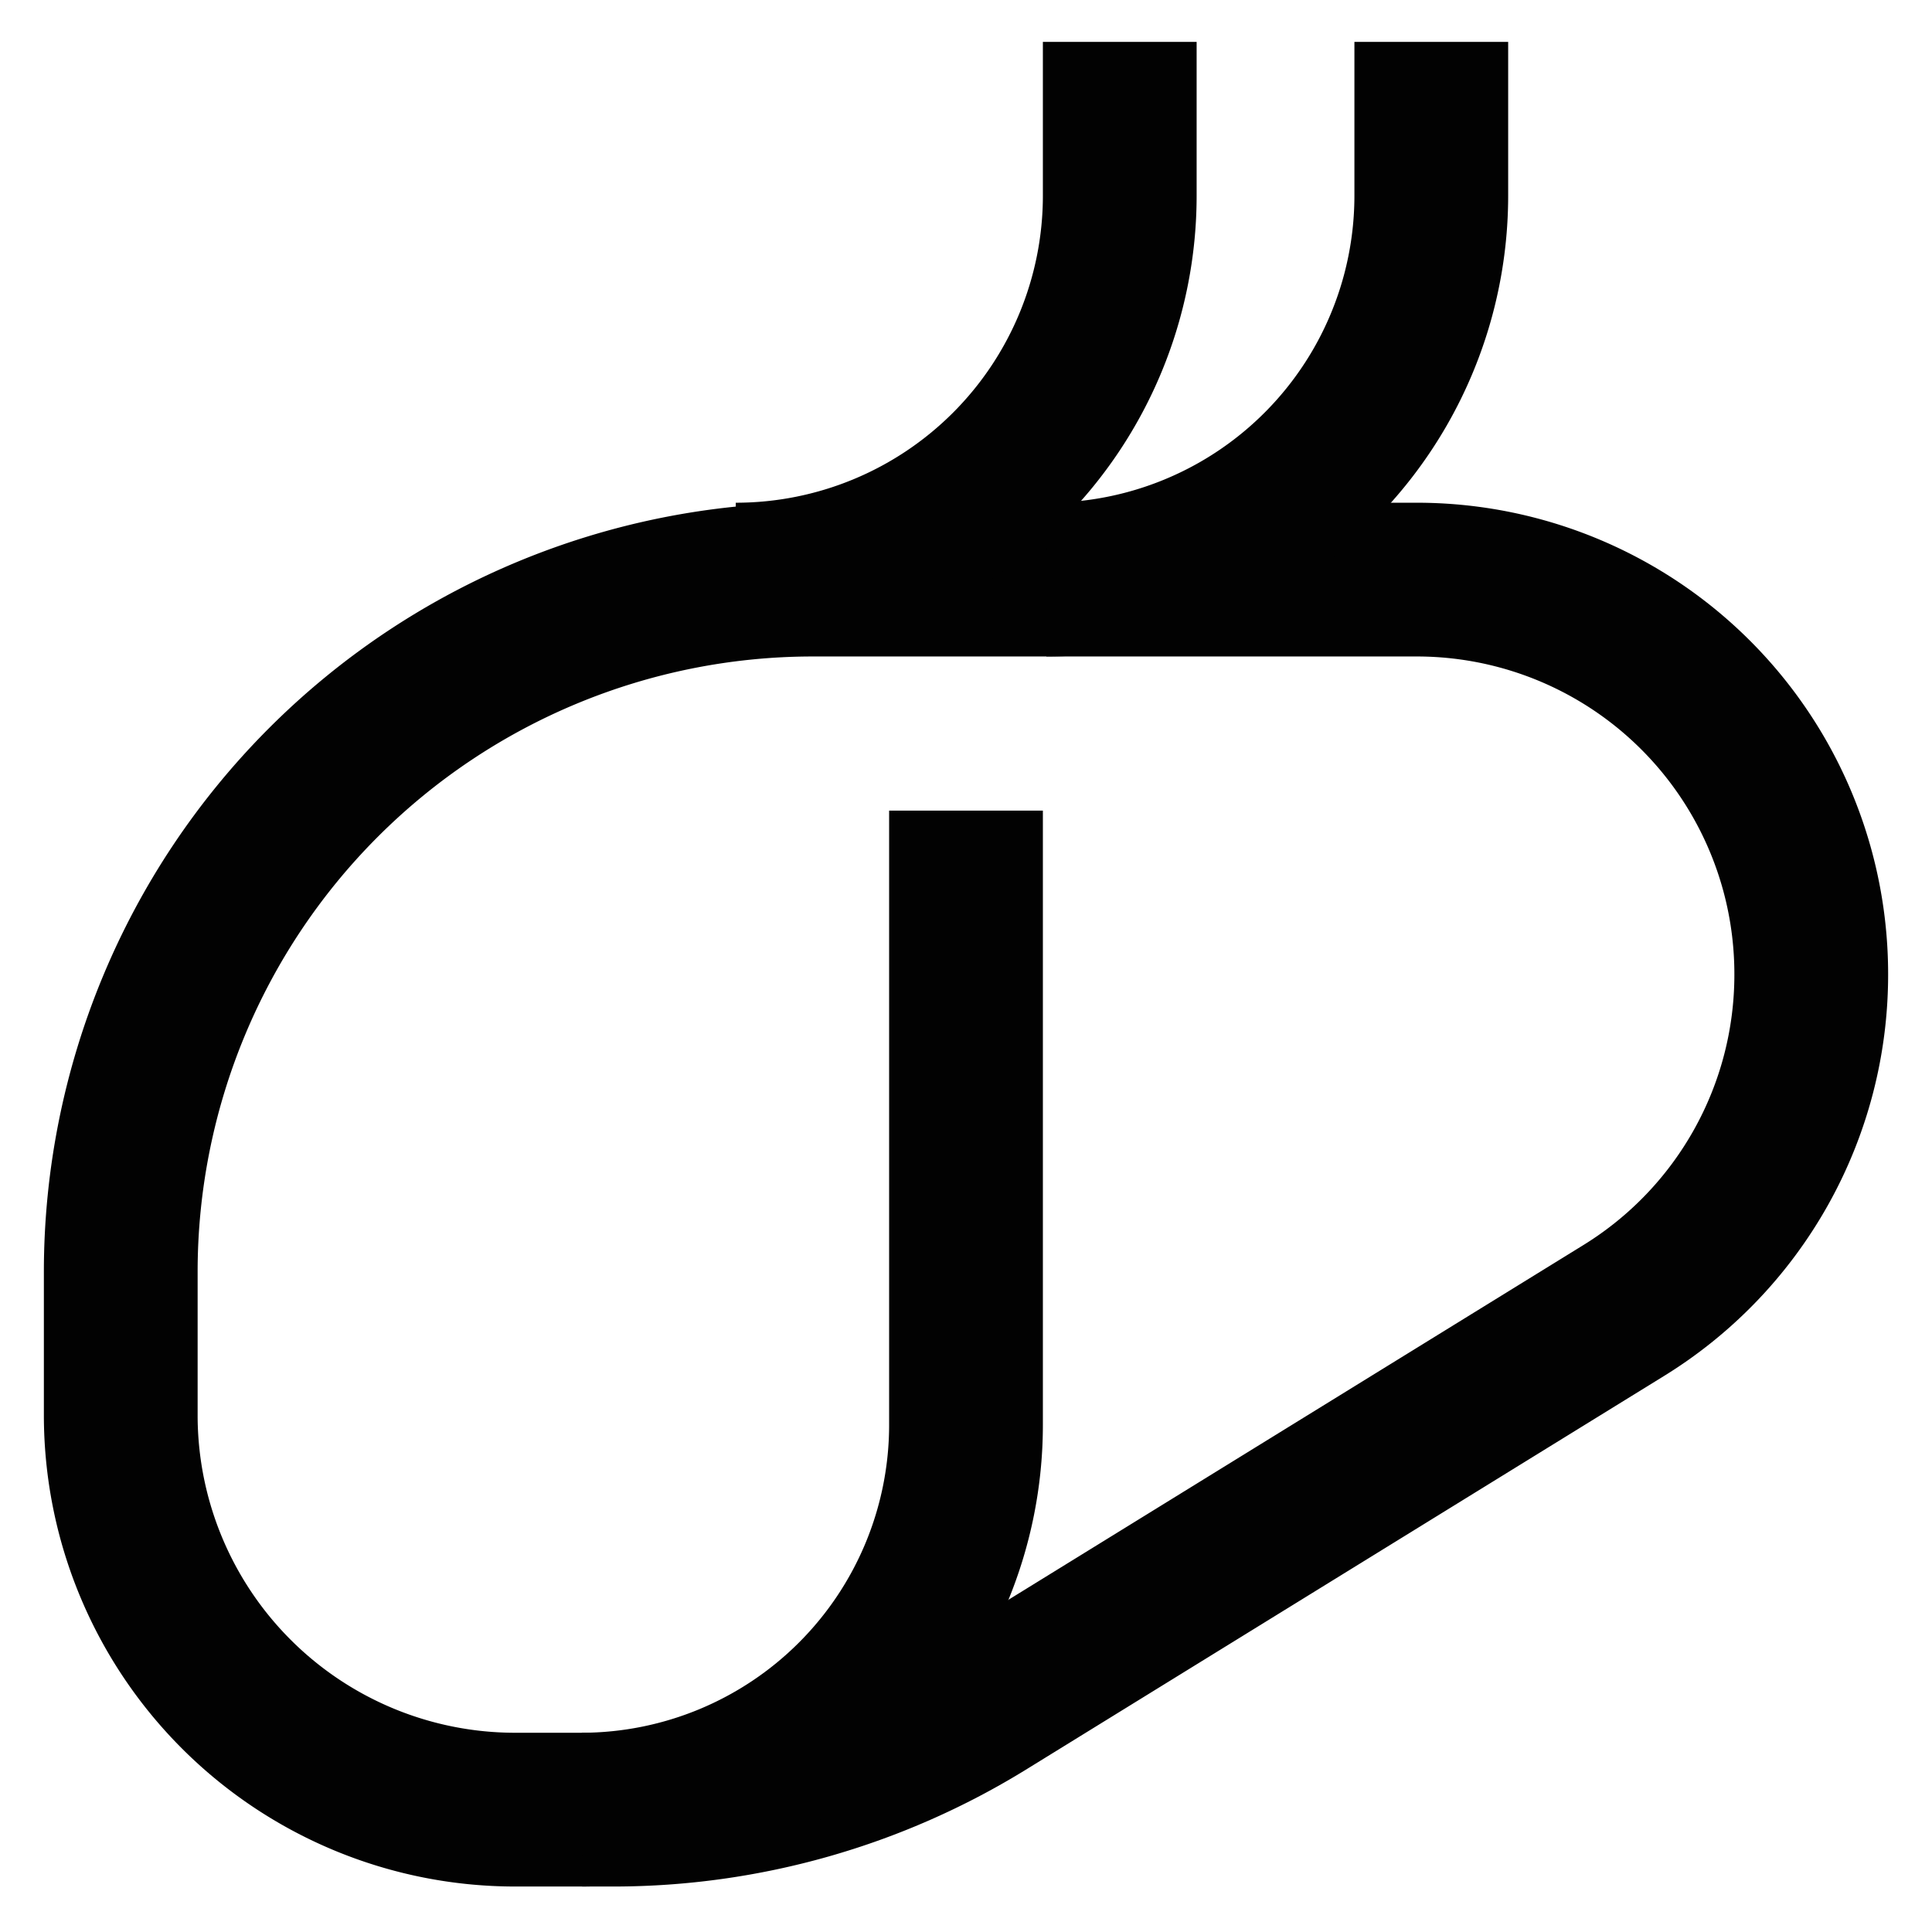
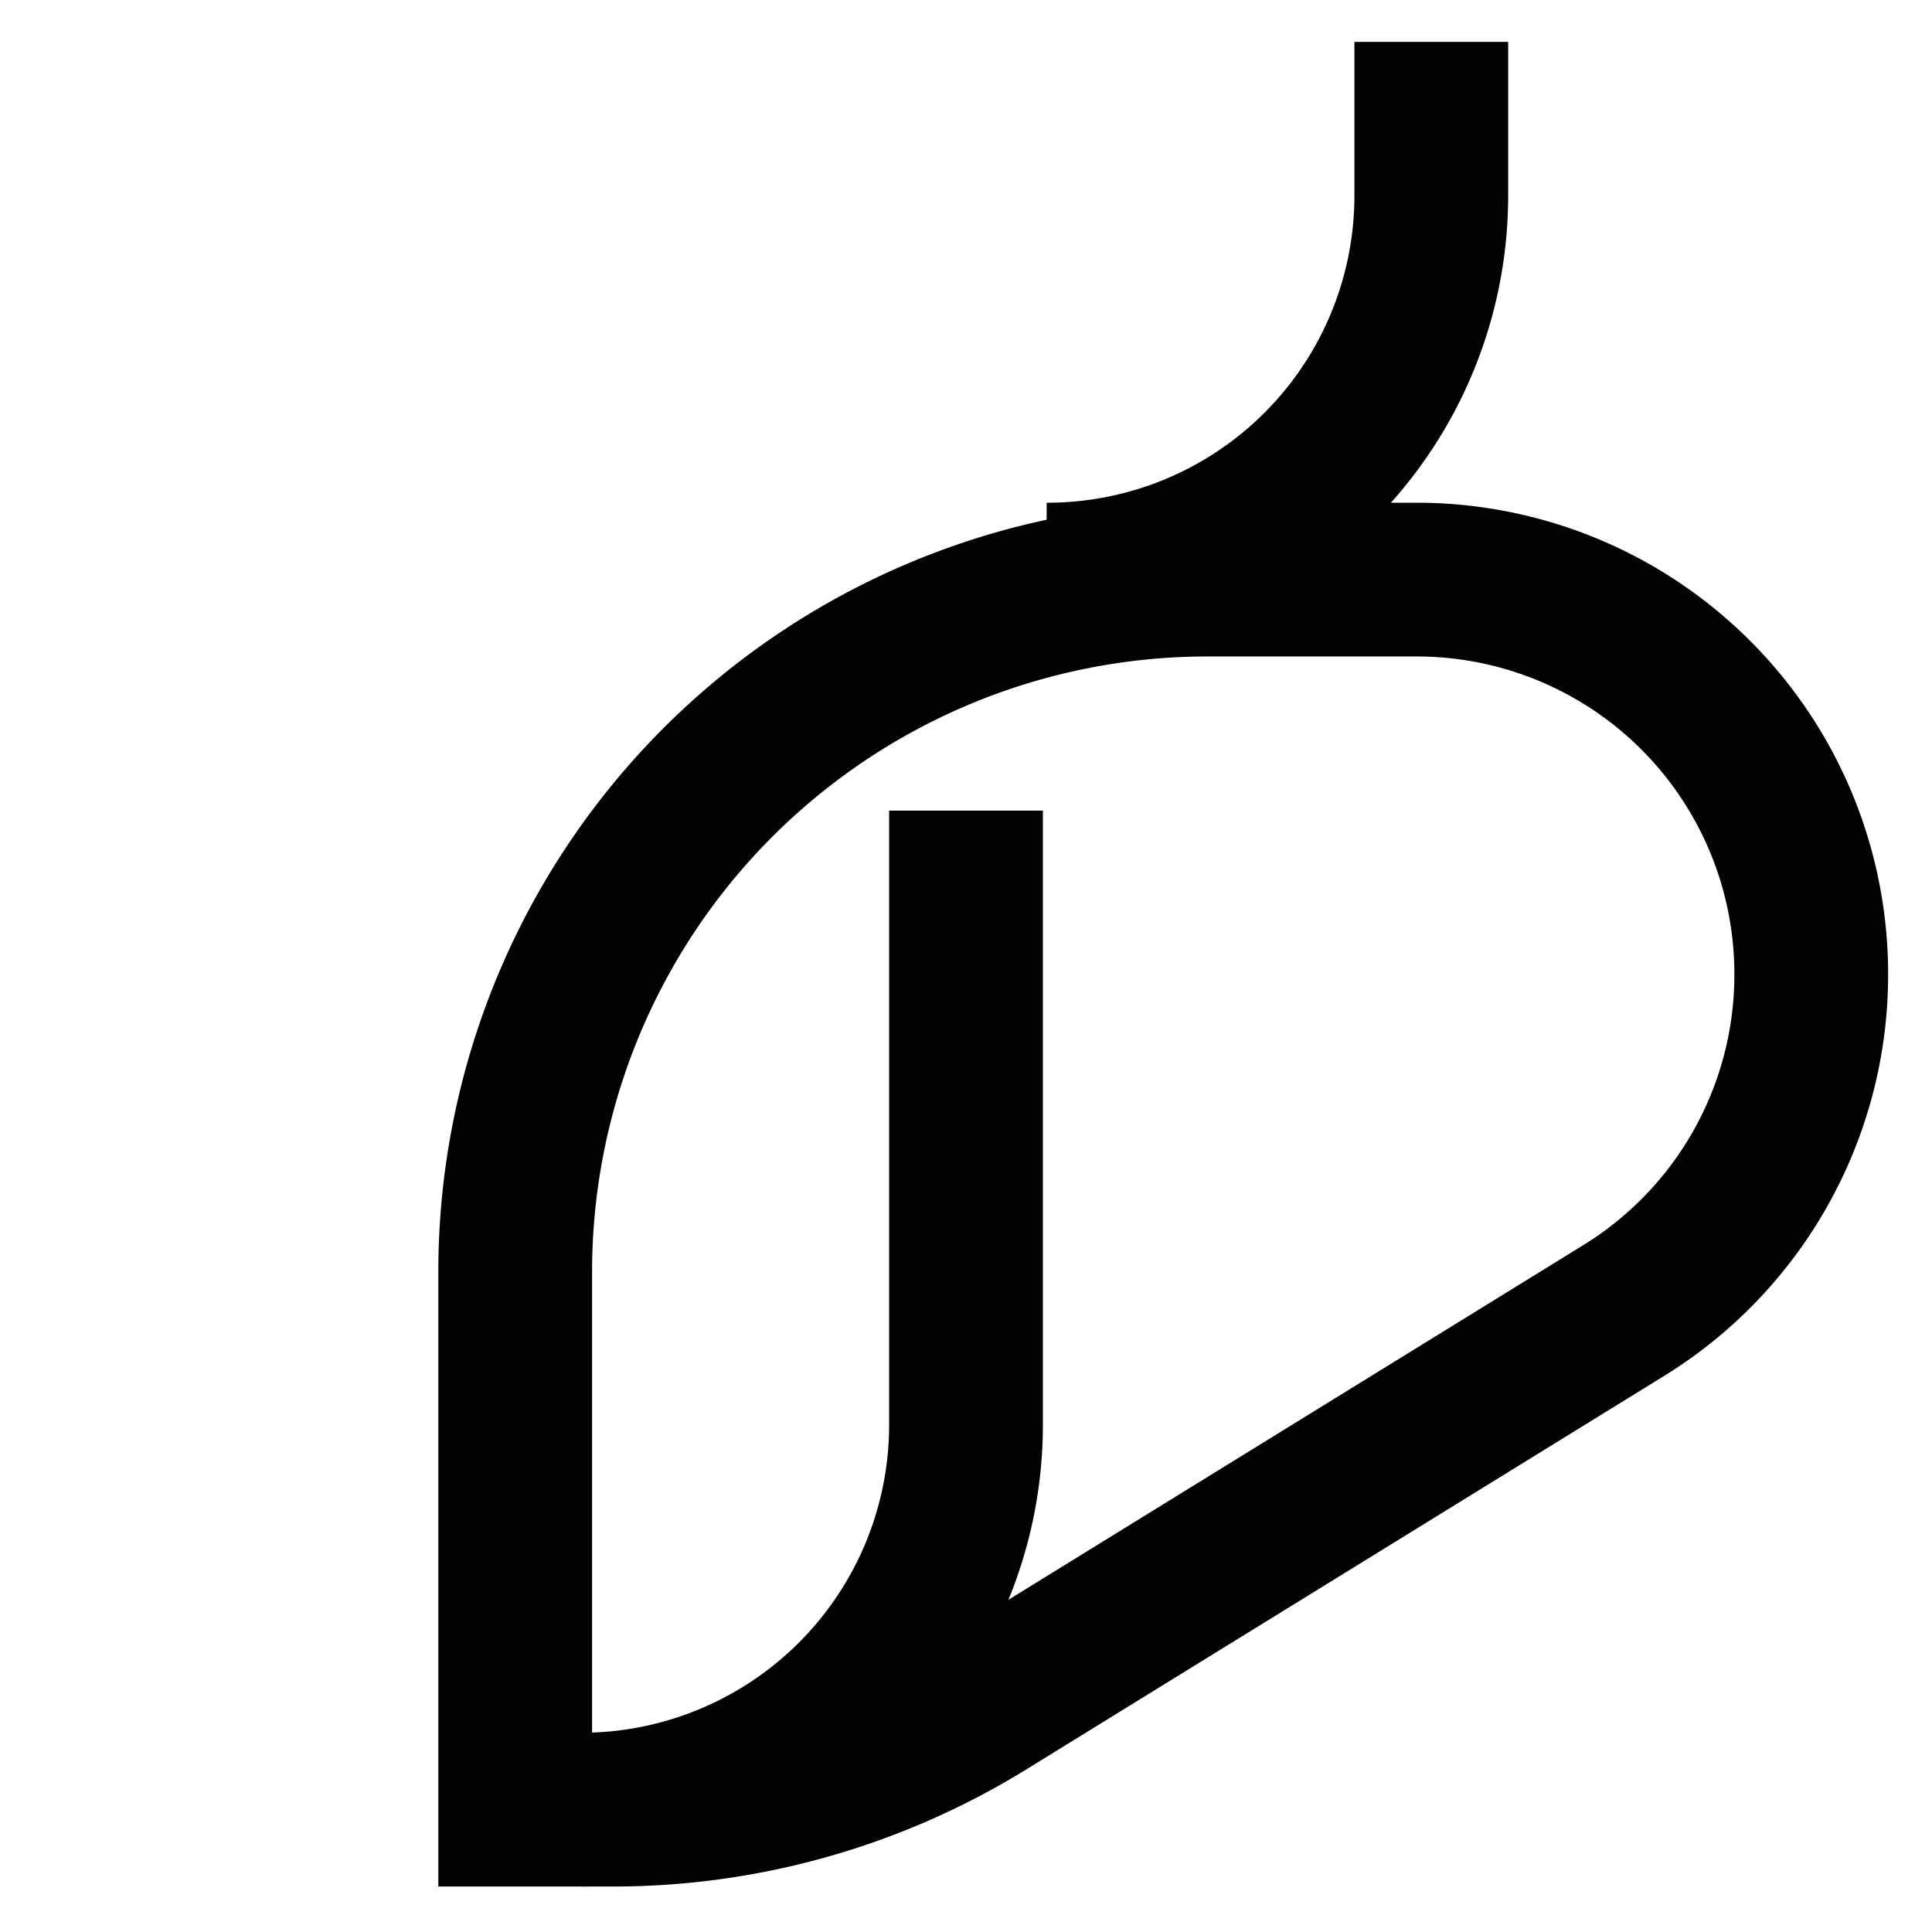
<svg xmlns="http://www.w3.org/2000/svg" width="800px" height="800px" viewBox="0 0 24 24">
  <defs>
    <style>.cls-1{fill:none;stroke:#020202;stroke-miterlimit:10;stroke-width:1.91px;}</style>
  </defs>
  <g id="liver">
-     <path class="cls-1" d="M20.17,16.28l-7.91,4.88a8.82,8.82,0,0,1-4.63,1.32H6.4a4.9,4.9,0,0,1-4.9-4.9V15.8a8.6,8.6,0,0,1,8.59-8.6H17.6a4.9,4.9,0,0,1,4.9,4.91h0A4.9,4.9,0,0,1,20.17,16.28Z" />
+     <path class="cls-1" d="M20.17,16.28l-7.91,4.88a8.82,8.82,0,0,1-4.63,1.32H6.4V15.8a8.6,8.6,0,0,1,8.59-8.6H17.6a4.9,4.9,0,0,1,4.9,4.91h0A4.9,4.9,0,0,1,20.17,16.28Z" />
    <path class="cls-1" d="M7.23,22.48h0A4.78,4.78,0,0,0,12,17.7V10.07" />
-     <path class="cls-1" d="M9.14,7.2h0a4.77,4.77,0,0,0,4.77-4.77V.52" />
    <path class="cls-1" d="M13,7.2h0a4.77,4.77,0,0,0,4.78-4.77V.52" />
  </g>
</svg>